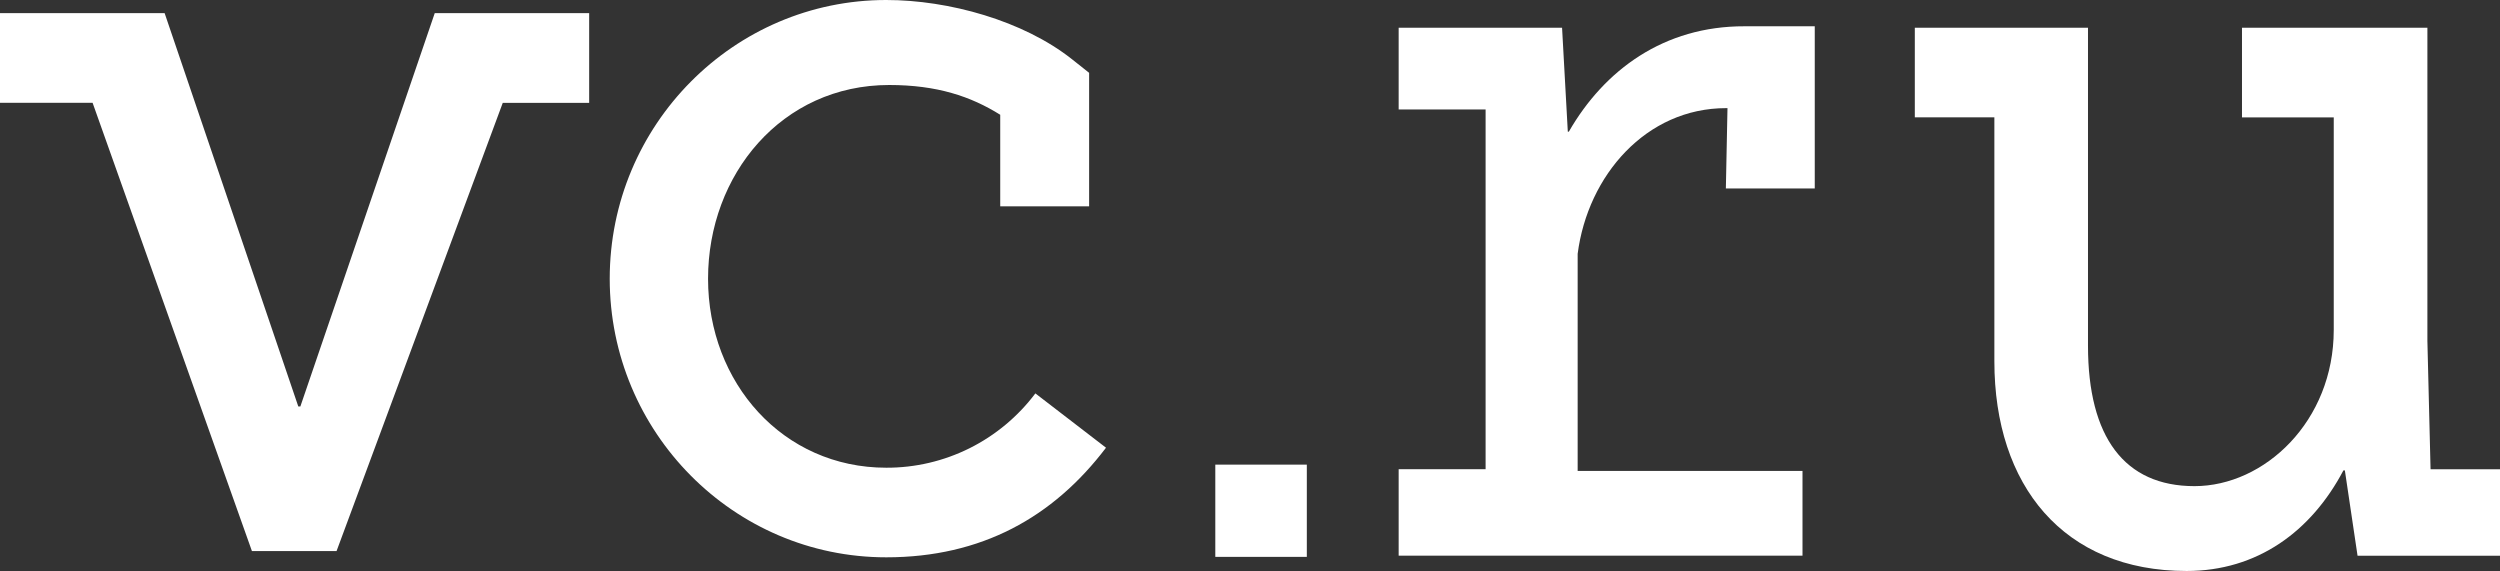
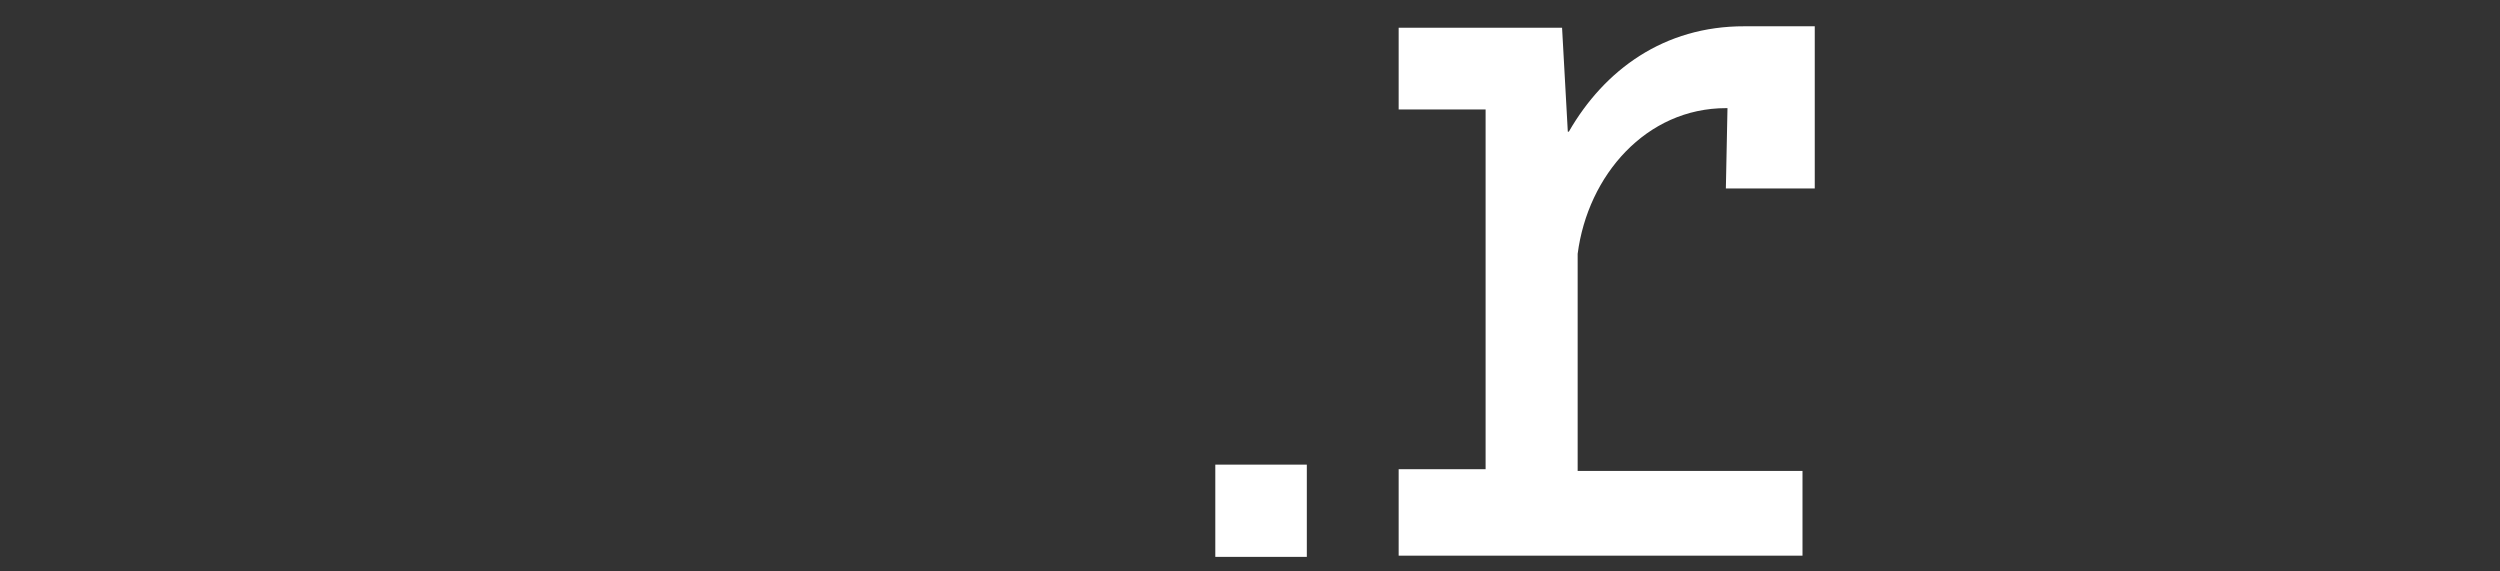
<svg xmlns="http://www.w3.org/2000/svg" width="162" height="37" viewBox="0 0 162 37" fill="none">
  <rect x="0" y="0" width="162" height="37" fill="#333333" stroke="none" />
-   <path d="M57.43 36.114C63.6 36.114 68.245 33.523 71.669 29.012L67.092 25.492C65.962 26.994 64.5 28.211 62.824 29.047C61.147 29.882 59.301 30.314 57.43 30.308C50.734 30.308 45.882 24.809 45.882 18.063C45.882 11.316 50.655 5.508 57.621 5.508C60.718 5.508 62.906 6.245 64.815 7.437V13.369H70.575V4.719L69.472 3.844C66.305 1.333 61.469 0 57.428 0C47.547 0 39.51 8.101 39.51 18.06C39.51 28.01 47.542 36.114 57.428 36.114H57.43ZM38.183 0.852H28.171L19.464 26.337H19.329L10.668 0.852H0V6.662H6L16.325 35.71H21.811V35.703L32.579 6.665H38.178V0.854L38.183 0.852Z" fill="white" />
-   <path d="M157.295 22.089L157.5 30.403L157.507 30.399V30.41H162V36.01H152.769L151.947 30.481H151.854C149.77 34.435 146.278 37 141.691 37C133.71 37 129.235 31.457 129.235 23.413V7.605H124.08V1.797H135.302V22.406C135.302 28.334 137.668 31.502 142.201 31.502C146.734 31.502 151.227 27.303 151.227 21.373V7.607H145.281V1.799H157.295V22.089Z" fill="white" />
  <path d="M84.682 36.085H78.752V30.108H84.682V36.085Z" fill="white" />
  <path d="M101.594 8.534H101.66C103.96 4.532 107.828 1.689 113.042 1.703H117.596V12.212H111.836L111.941 7.007H111.848C106.679 7.007 102.891 11.355 102.232 16.448V30.516H116.802V36.007H90.633V30.406H96.267V7.093H90.633V1.799H101.222L101.594 8.534Z" fill="white" />
</svg>